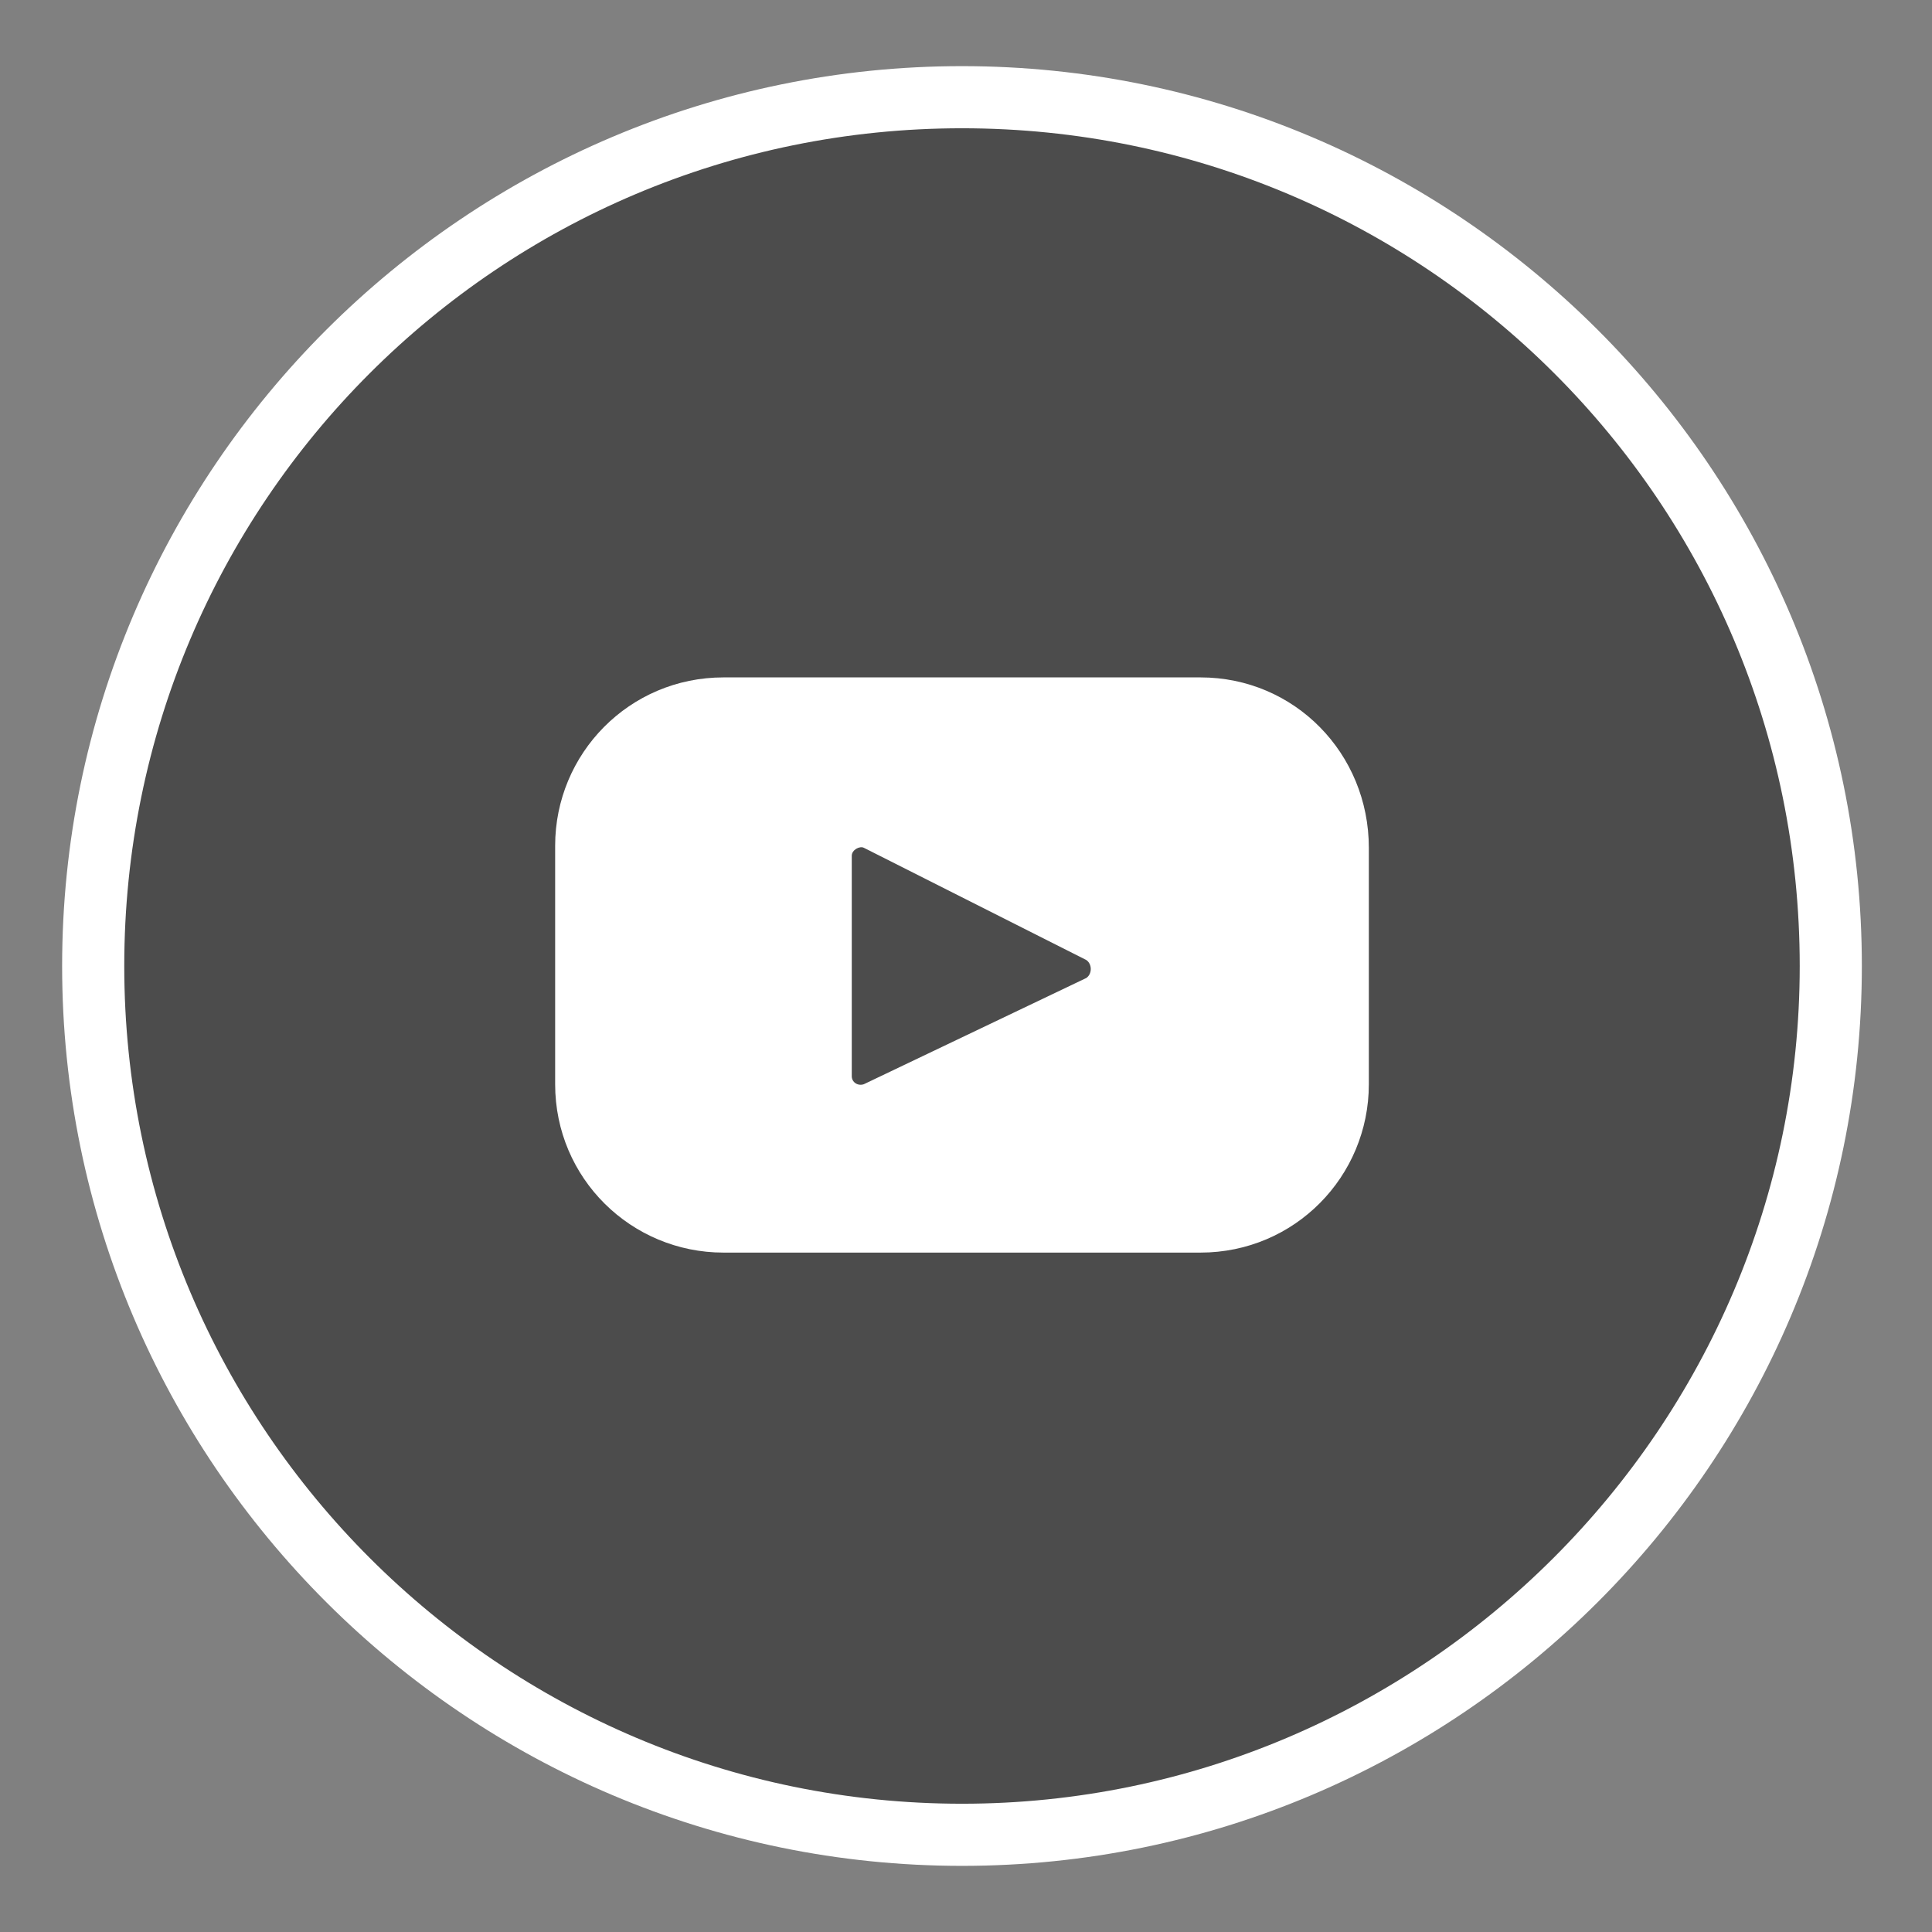
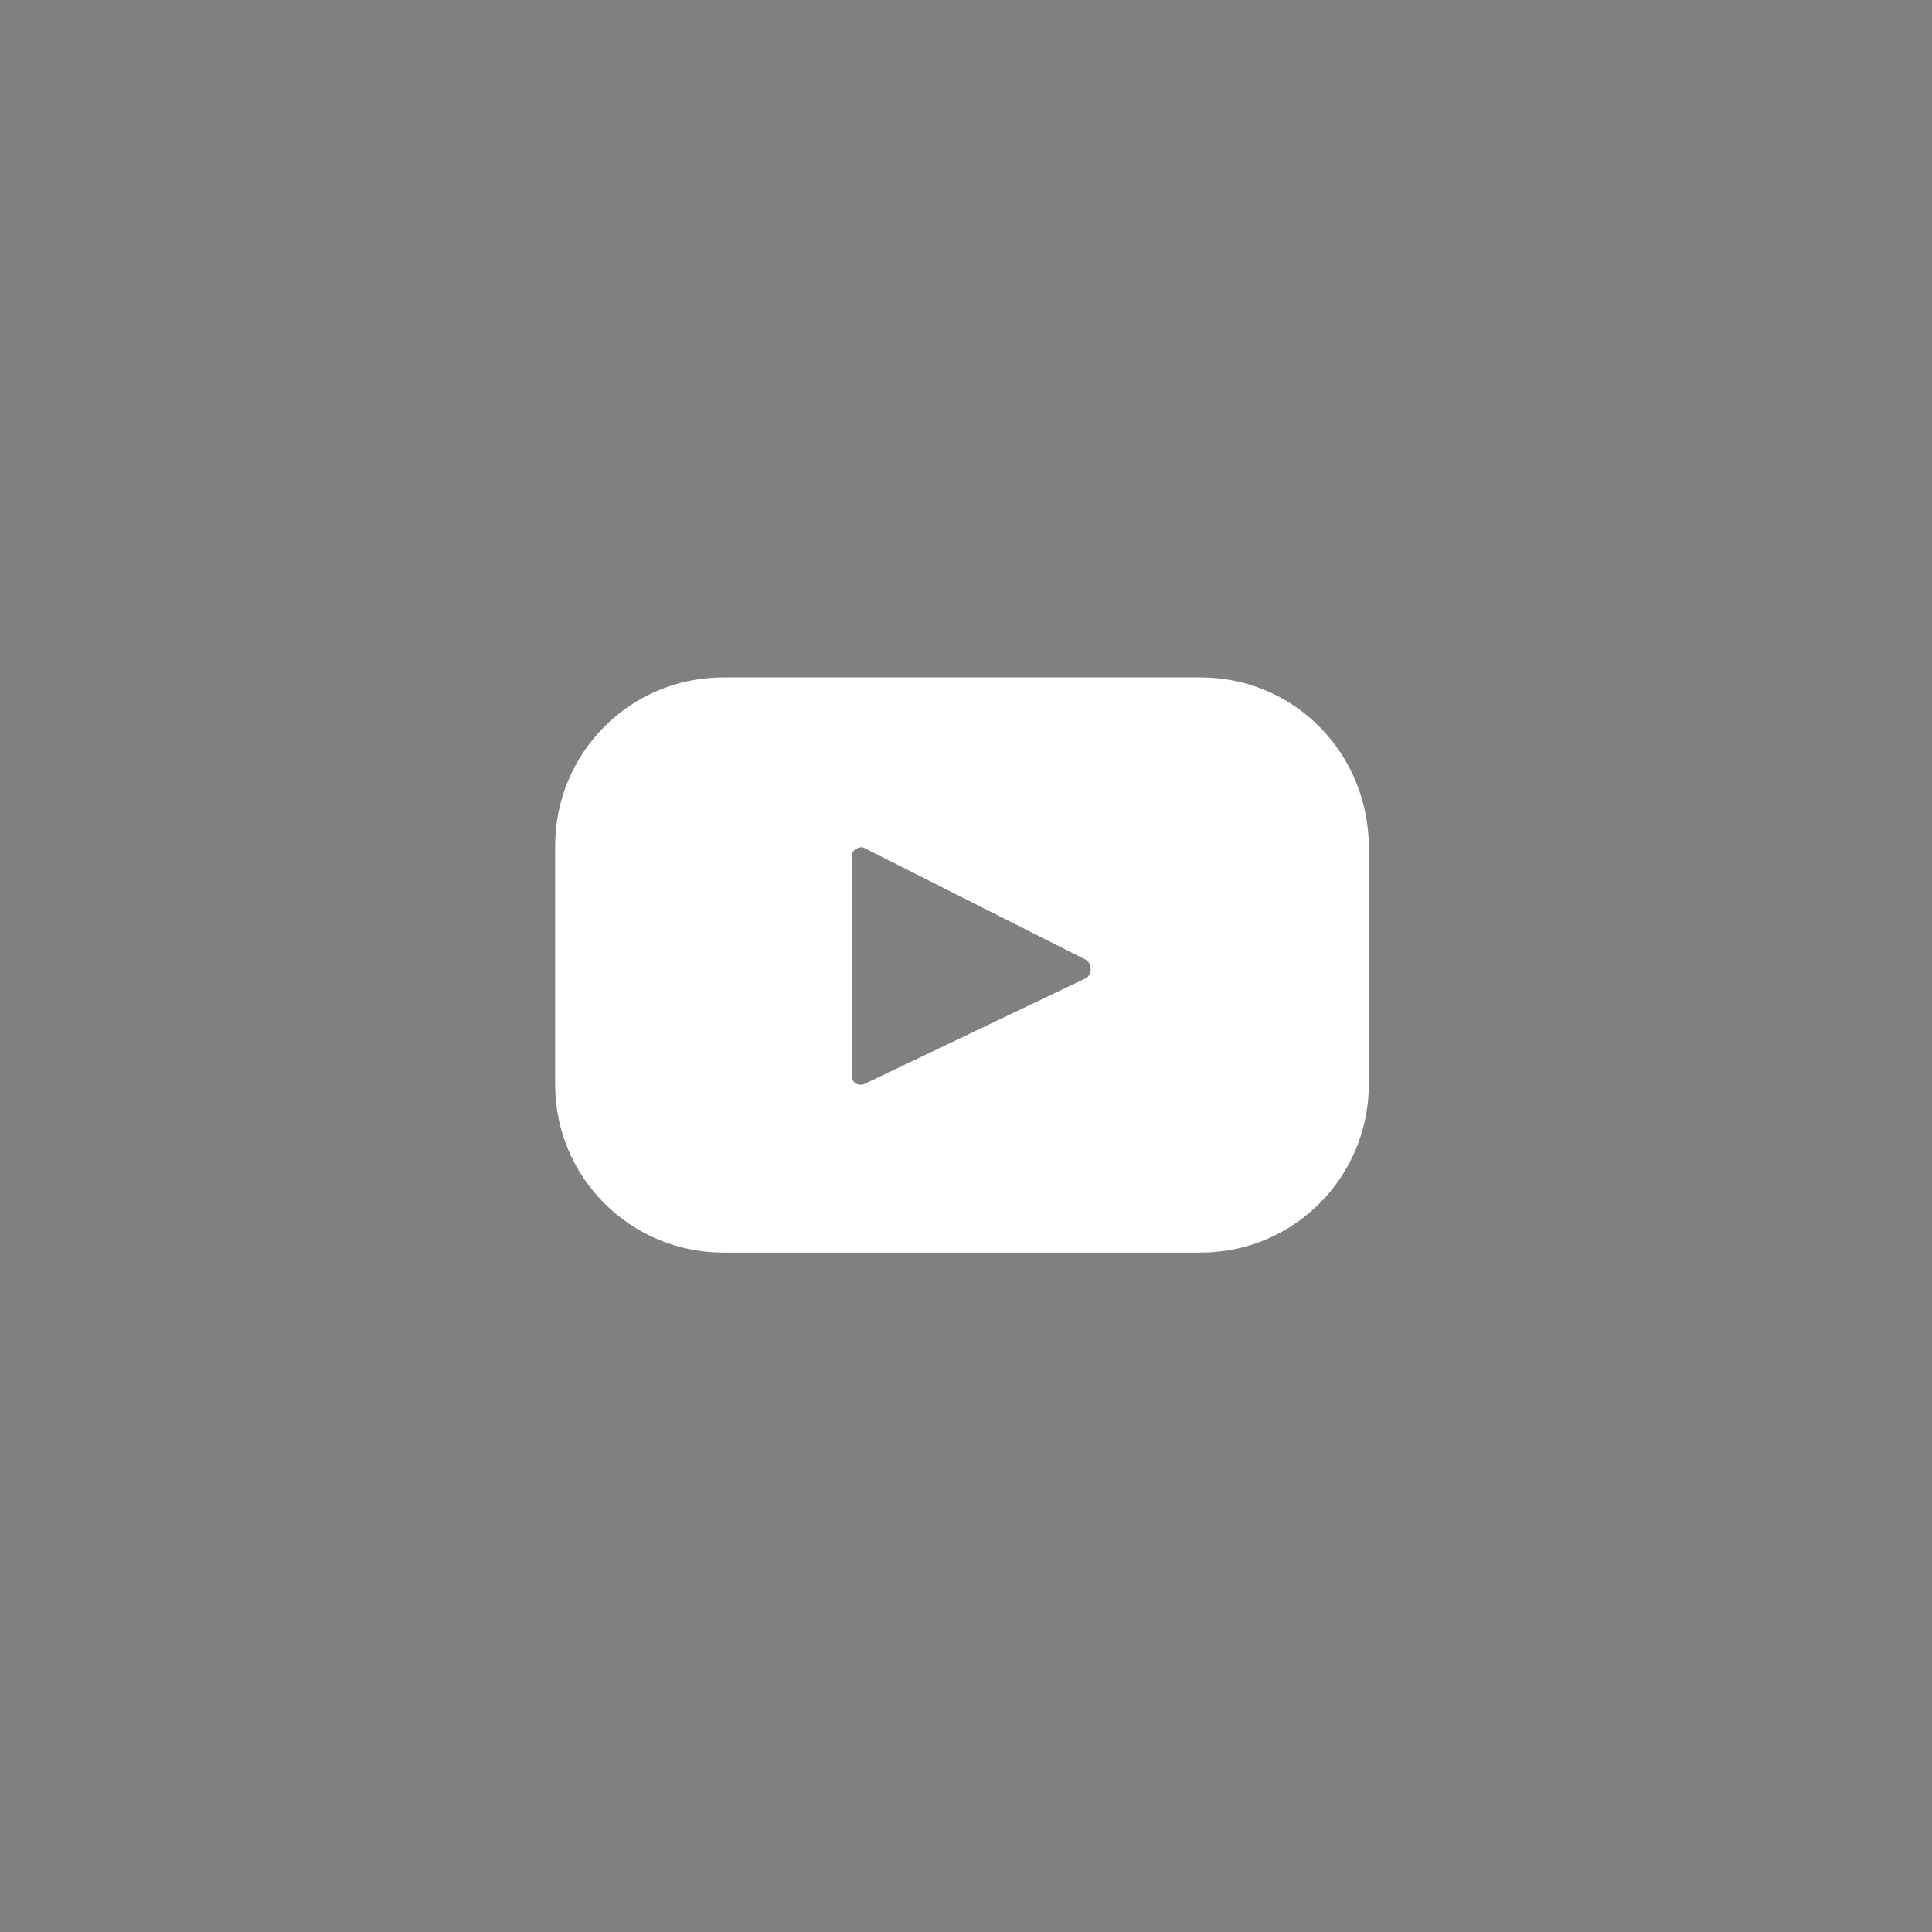
<svg xmlns="http://www.w3.org/2000/svg" version="1.1" id="Livello_1" x="0px" y="0px" viewBox="0 0 96.4 96.4" style="enable-background:new 0 0 96.4 96.4;" xml:space="preserve">
  <rect x="0" y="0" width="96.4" height="96.4" fill="#808080" stroke="none" />
  <style type="text/css">
	.st0{fill:#4C4C4C;}
	.st1{fill:#FFFFFF;}
</style>
  <g>
    <g>
-       <circle class="st0" cx="48" cy="48.2" r="43.3" />
-       <path class="st1" d="M48,93.1C23.3,93.1,3.1,73,3.1,48.2S23.3,3.3,48,3.3s44.9,20.1,44.9,44.9S72.7,93.1,48,93.1z M48,6.4    C24.9,6.4,6.2,25.1,6.2,48.2S25,90,48,90s41.8-18.8,41.8-41.8C89.8,25.1,71.1,6.4,48,6.4z" />
-     </g>
+       </g>
    <g>
      <path class="st1" d="M59.9,33.8H36.1c-4.7,0-8.4,3.8-8.4,8.4v11.9c0,4.7,3.8,8.4,8.4,8.4h23.8c4.7,0,8.4-3.8,8.4-8.4V42.3    C68.3,37.6,64.6,33.8,59.9,33.8z M54.2,48.8l-11.1,5.3c-0.3,0.1-0.6-0.1-0.6-0.4v-11c0-0.3,0.4-0.5,0.6-0.4l11.1,5.6    C54.5,48.1,54.5,48.6,54.2,48.8z" />
    </g>
  </g>
</svg>